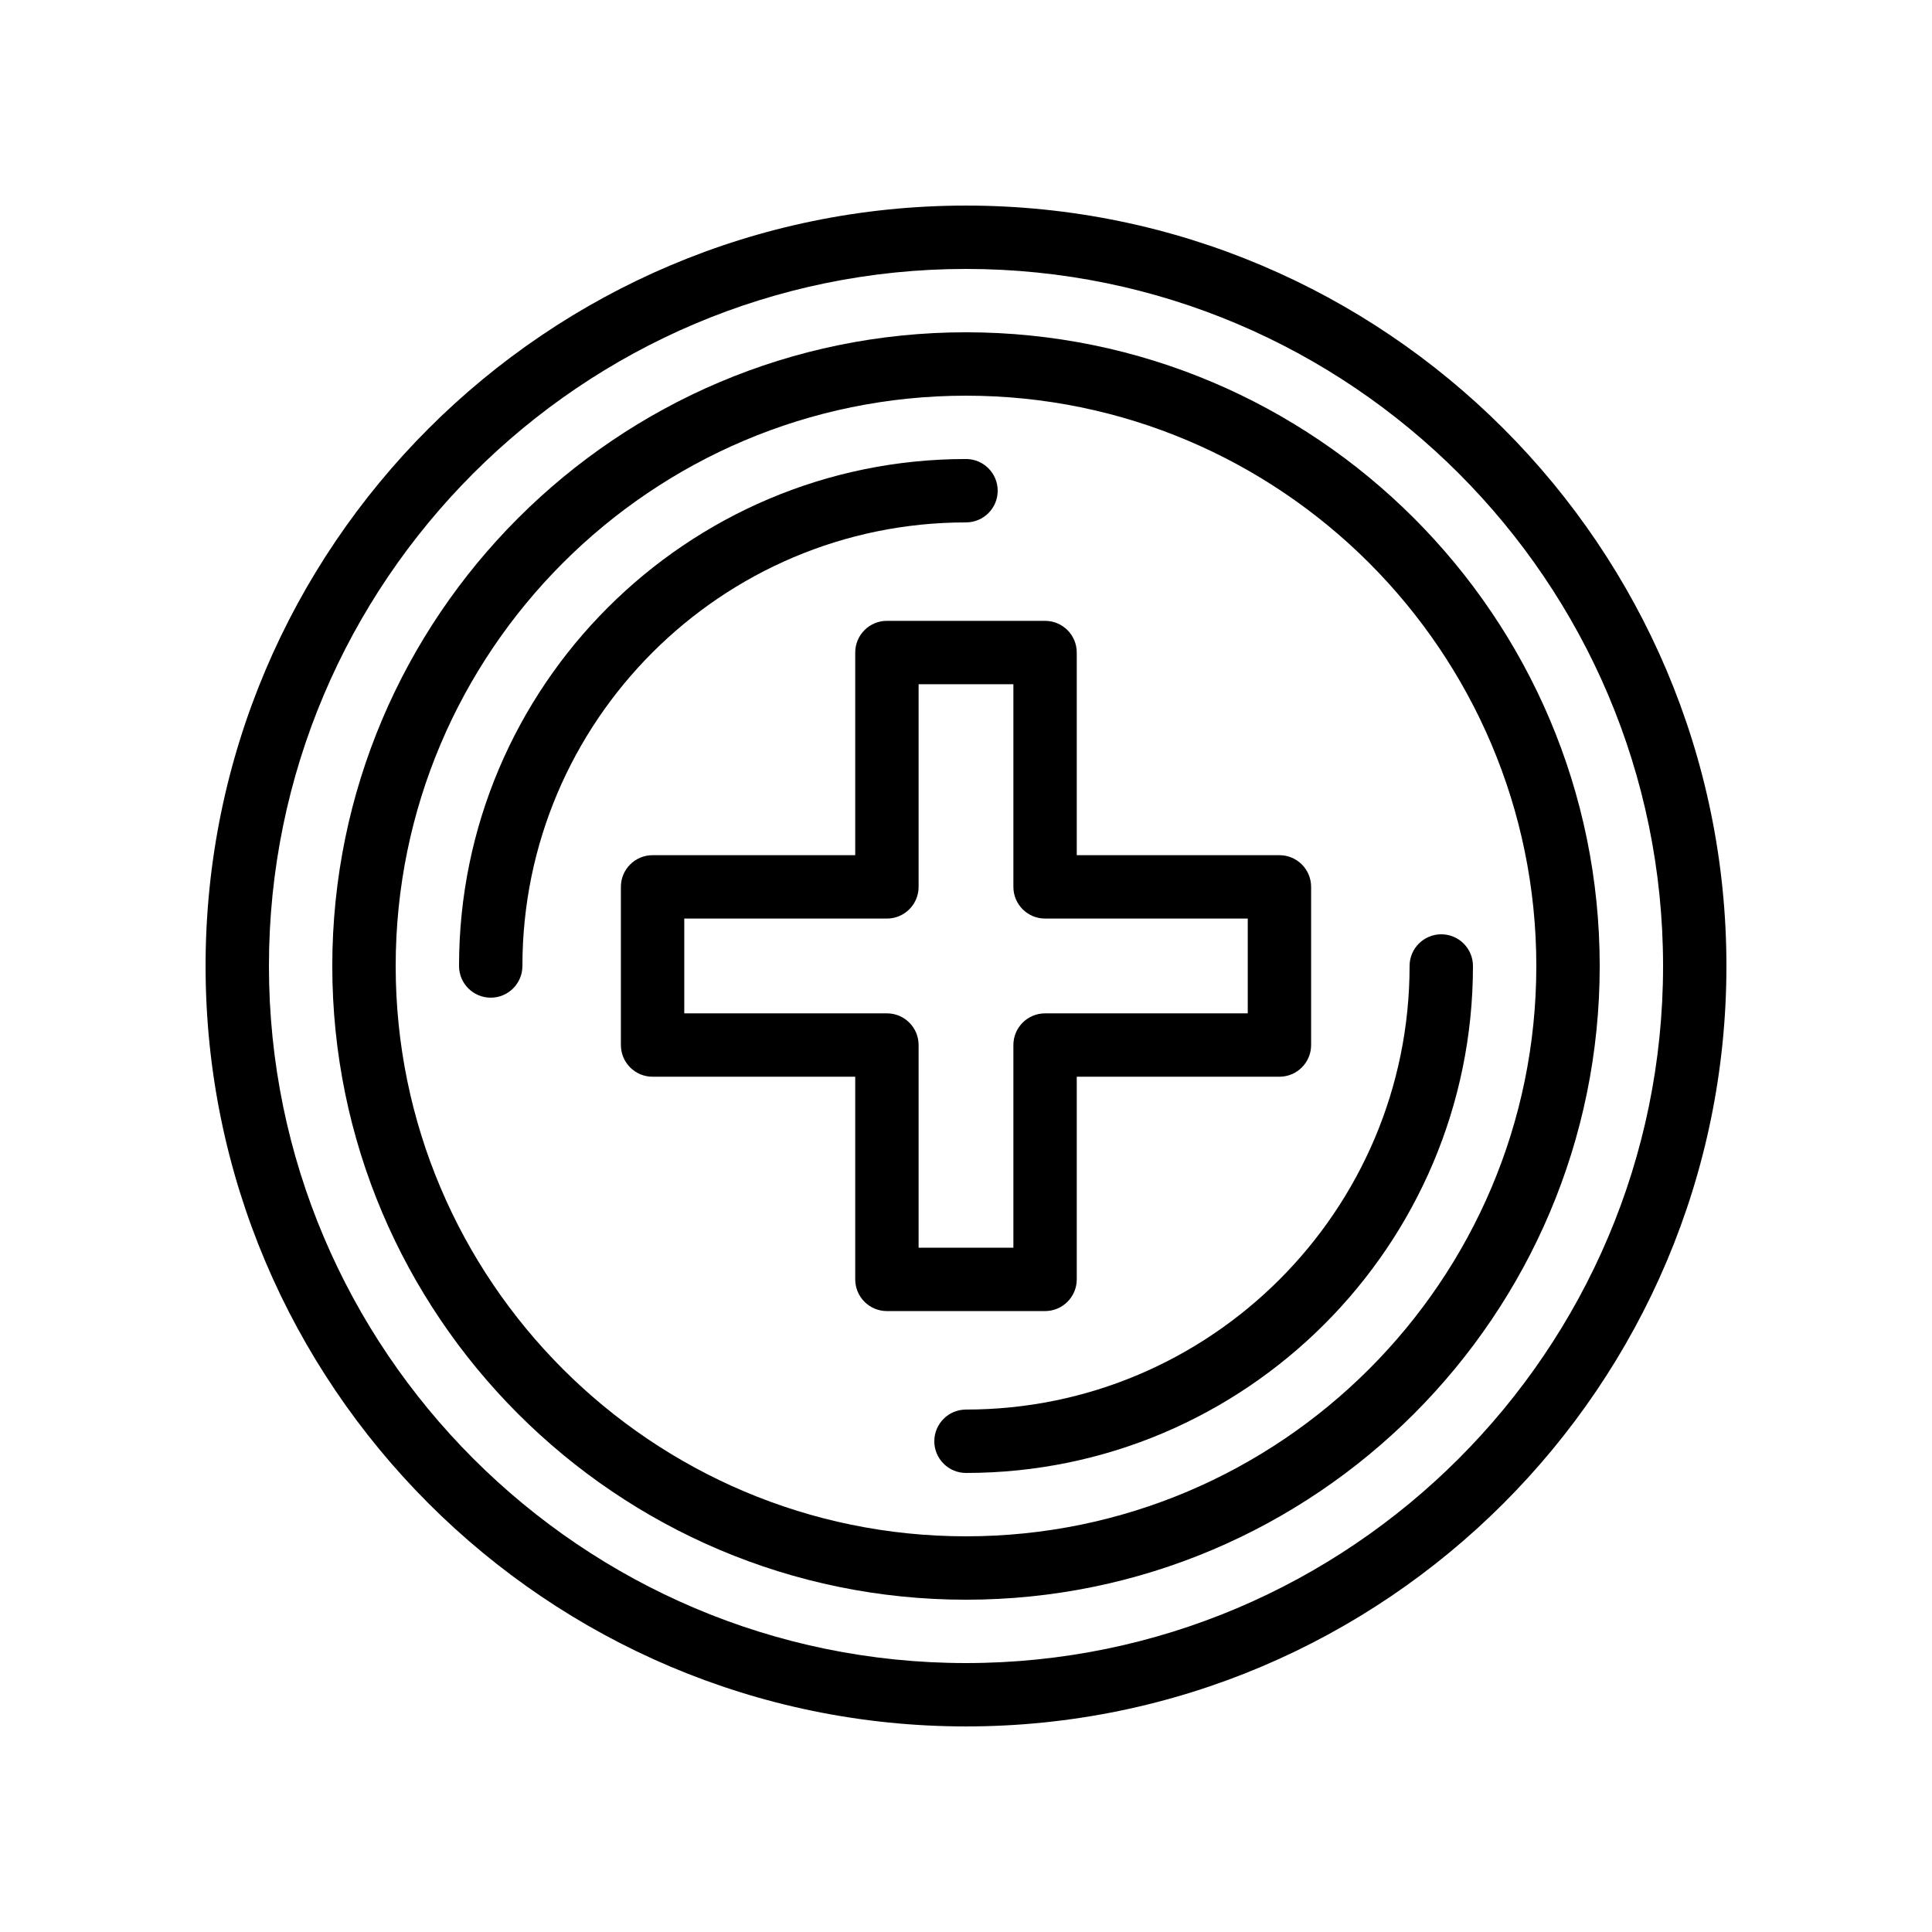
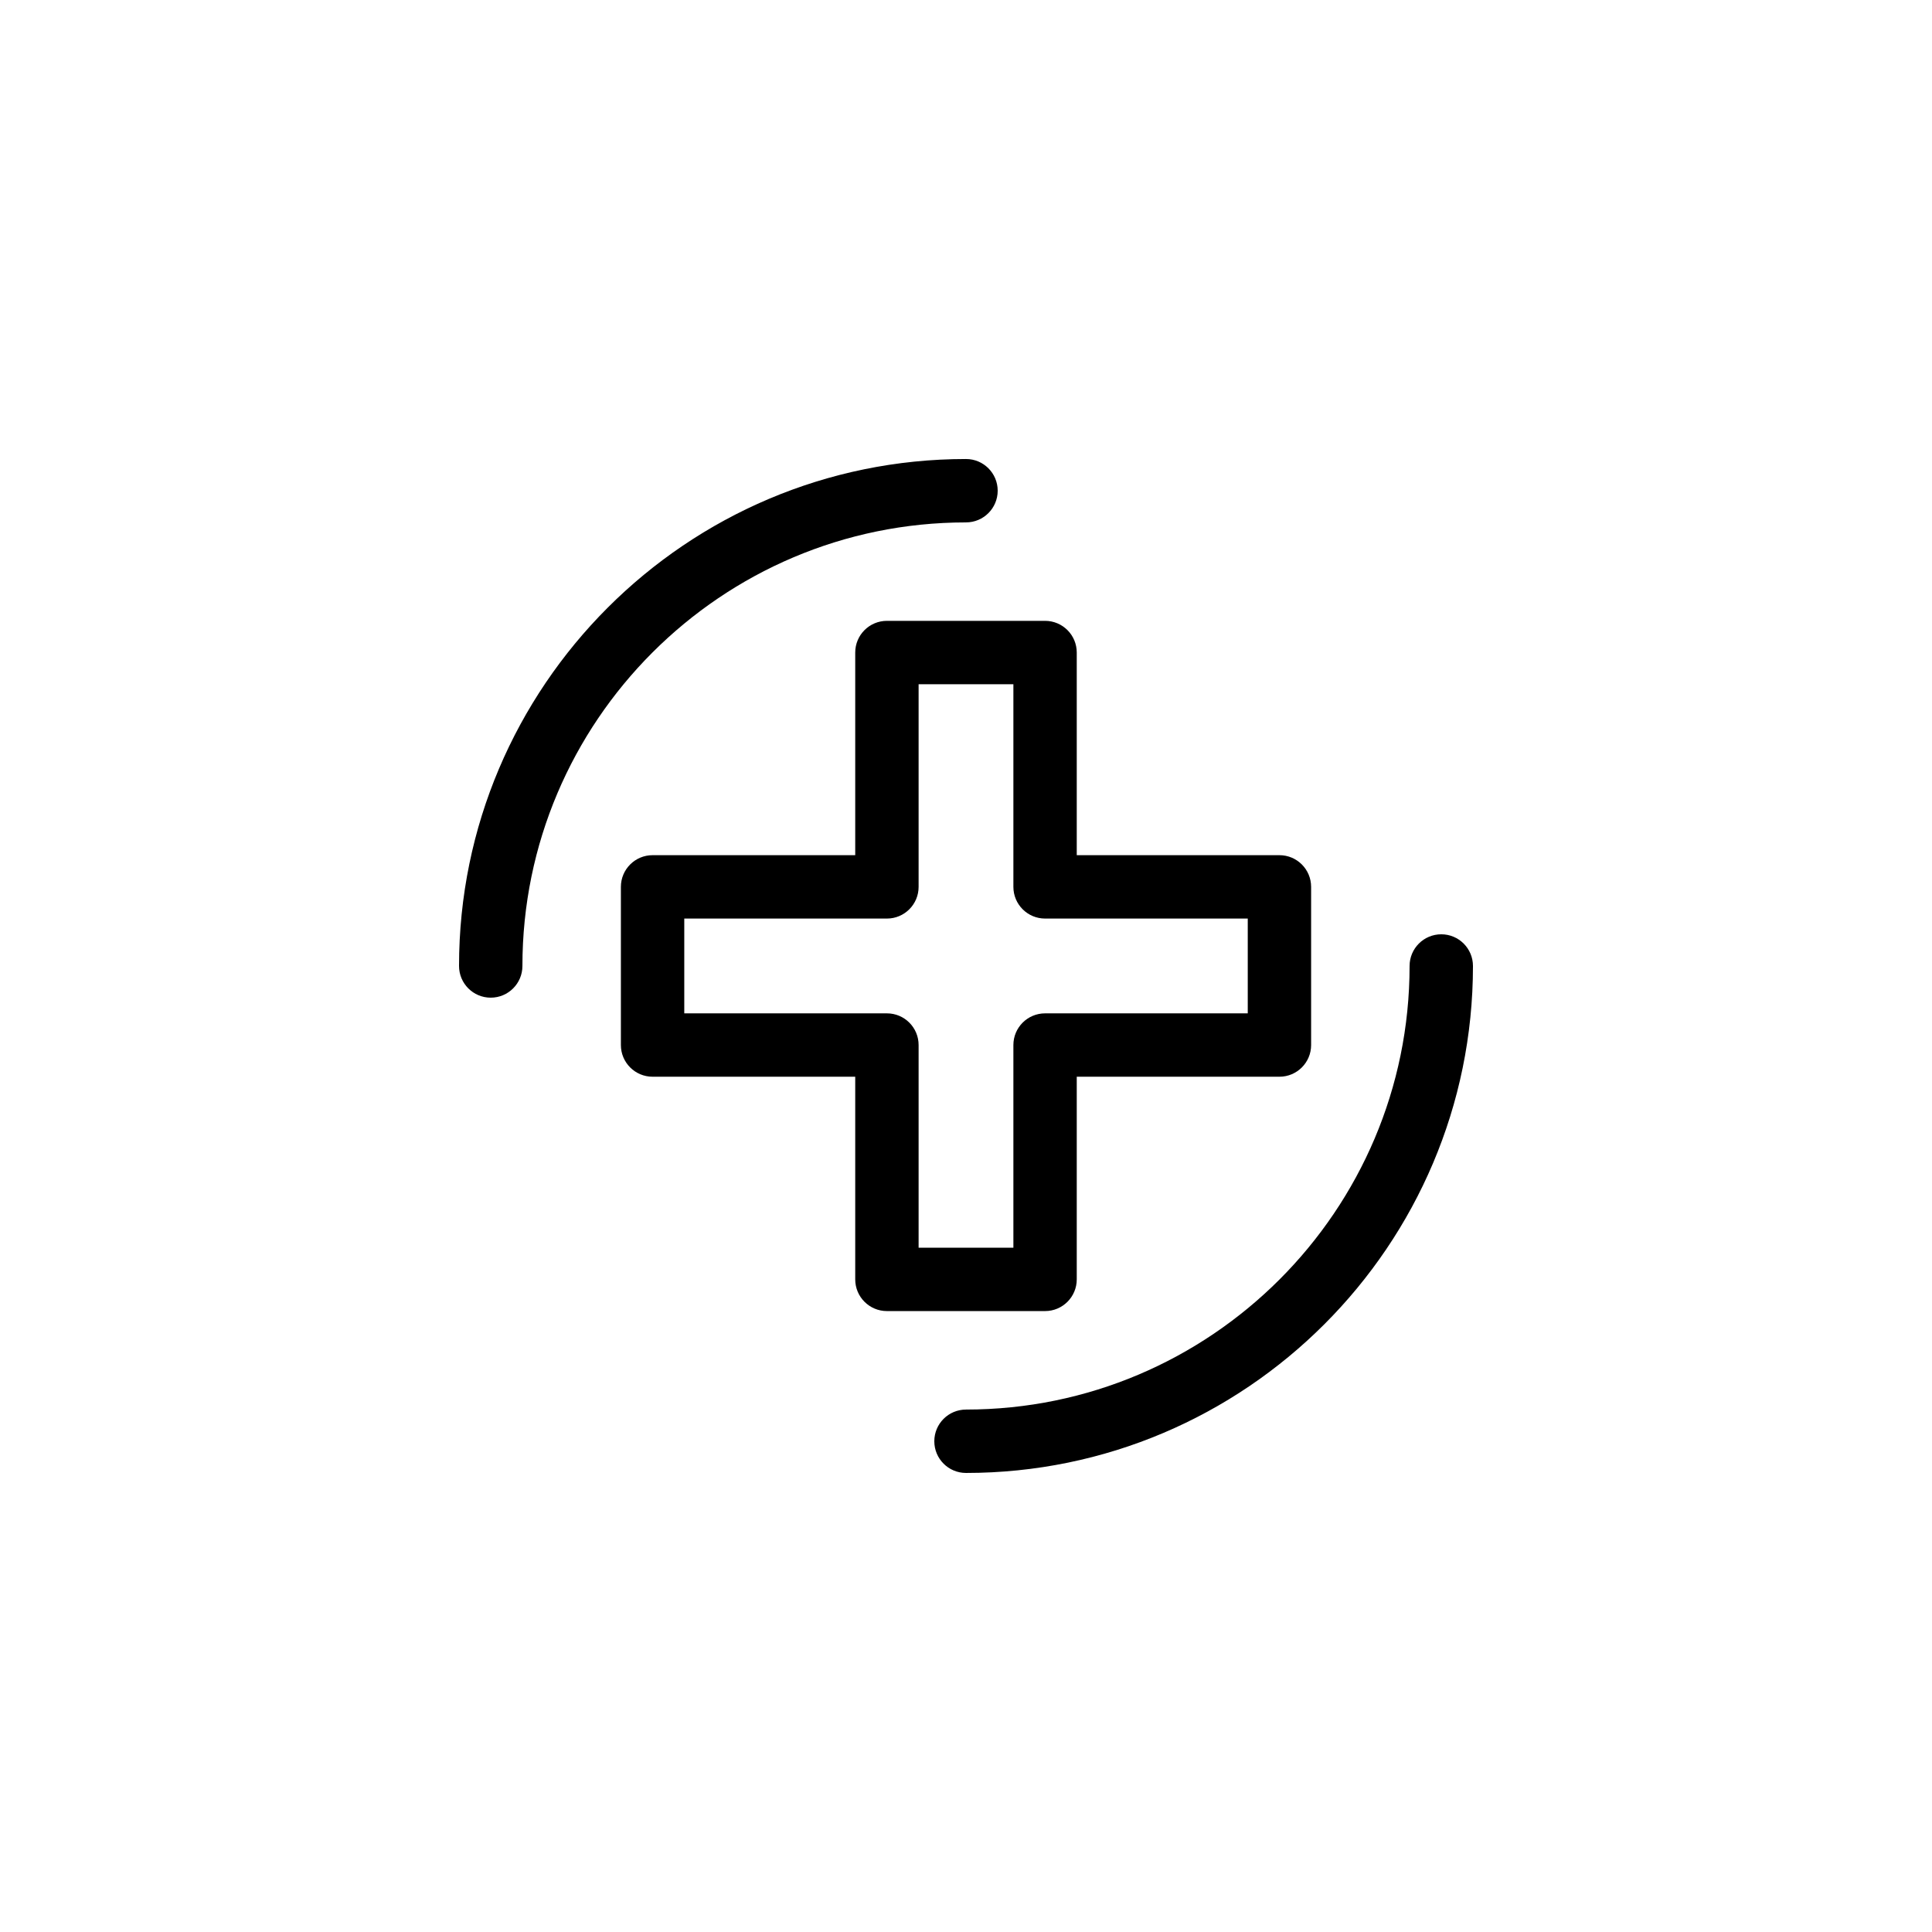
<svg xmlns="http://www.w3.org/2000/svg" fill="#000000" width="800px" height="800px" version="1.1" viewBox="144 144 512 512">
  <g>
    <path d="m429.35 483.05v-53.707h53.711c4.641 0 8.398-3.758 8.398-8.398v-41.914c0-4.637-3.754-8.398-8.398-8.398h-53.711v-53.703c0-4.637-3.754-8.398-8.398-8.398h-41.91c-4.641 0-8.398 3.758-8.398 8.398v53.703h-53.703c-4.641 0-8.398 3.758-8.398 8.398v41.914c0 4.637 3.754 8.398 8.398 8.398h53.703v53.707c0 4.637 3.754 8.398 8.398 8.398h41.91c4.641 0 8.398-3.758 8.398-8.398zm-16.793-62.102v53.707h-25.117v-53.707c0-4.637-3.754-8.398-8.398-8.398h-53.703v-25.121h53.703c4.641 0 8.398-3.758 8.398-8.398v-53.703h25.117v53.703c0 4.637 3.754 8.398 8.398 8.398h53.711v25.121h-53.711c-4.644 0.004-8.398 3.762-8.398 8.398z" />
-     <path d="m400 198.48c-111.12 0-201.52 90.402-201.52 201.52 0 111.12 90.406 201.52 201.52 201.52s201.52-90.406 201.52-201.52c0-111.12-90.406-201.52-201.52-201.52zm0 386.25c-101.86 0-184.73-82.871-184.73-184.73 0-101.86 82.867-184.73 184.73-184.73 101.86 0 184.73 82.871 184.73 184.73s-82.871 184.73-184.73 184.73z" />
-     <path d="m400 232.06c-92.602 0-167.94 75.336-167.94 167.94 0 92.598 75.332 167.94 167.94 167.94 92.602 0 167.94-75.336 167.94-167.94-0.004-92.602-75.336-167.94-167.94-167.94zm0 319.08c-83.336 0-151.14-67.801-151.14-151.14 0-83.34 67.805-151.14 151.14-151.14 83.336 0 151.14 67.801 151.14 151.14-0.004 83.344-67.809 151.14-151.14 151.14z" />
    <path d="m400 517.55c-4.641 0-8.398 3.758-8.398 8.398 0 4.637 3.754 8.398 8.398 8.398 74.078 0 134.35-60.27 134.35-134.35 0-4.637-3.754-8.398-8.398-8.398-4.641 0-8.398 3.758-8.398 8.398 0.004 64.816-52.73 117.55-117.55 117.55z" />
    <path d="m400 282.44c4.641 0 8.398-3.758 8.398-8.398 0-4.637-3.754-8.398-8.398-8.398-74.078 0-134.35 60.27-134.35 134.35 0 4.637 3.754 8.398 8.398 8.398 4.641 0 8.398-3.758 8.398-8.398-0.008-64.816 52.727-117.55 117.55-117.55z" />
  </g>
</svg>